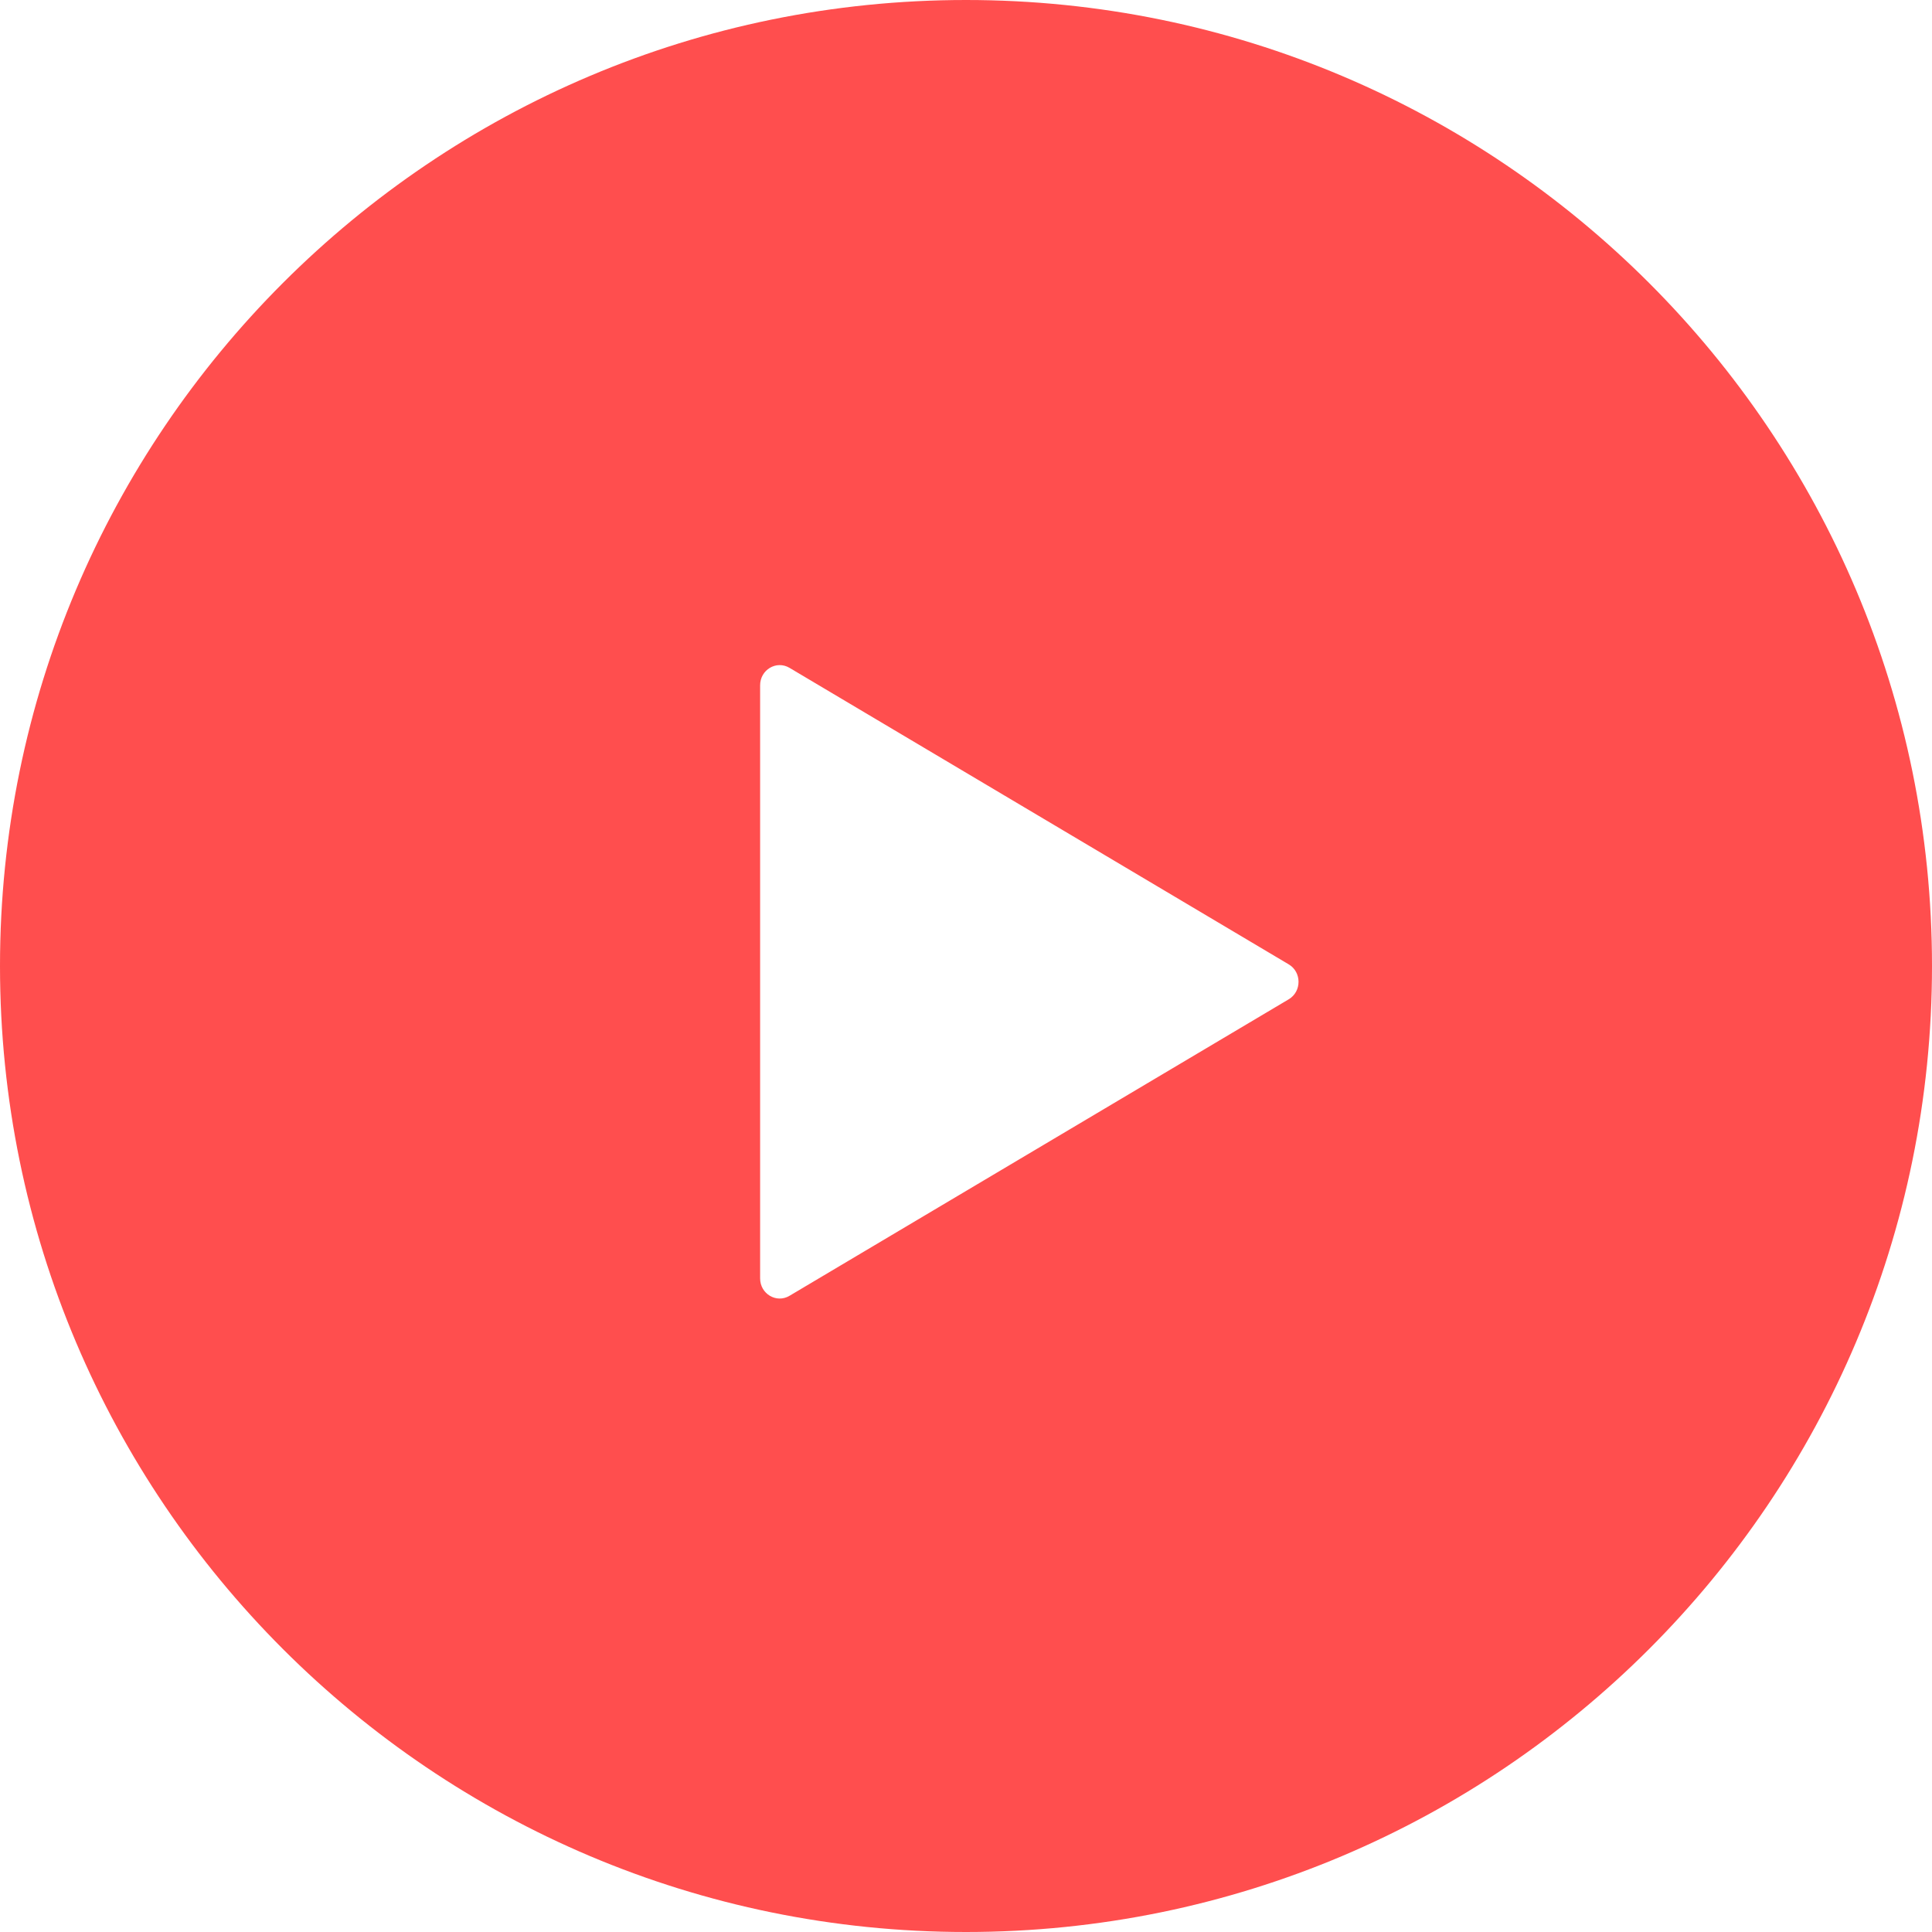
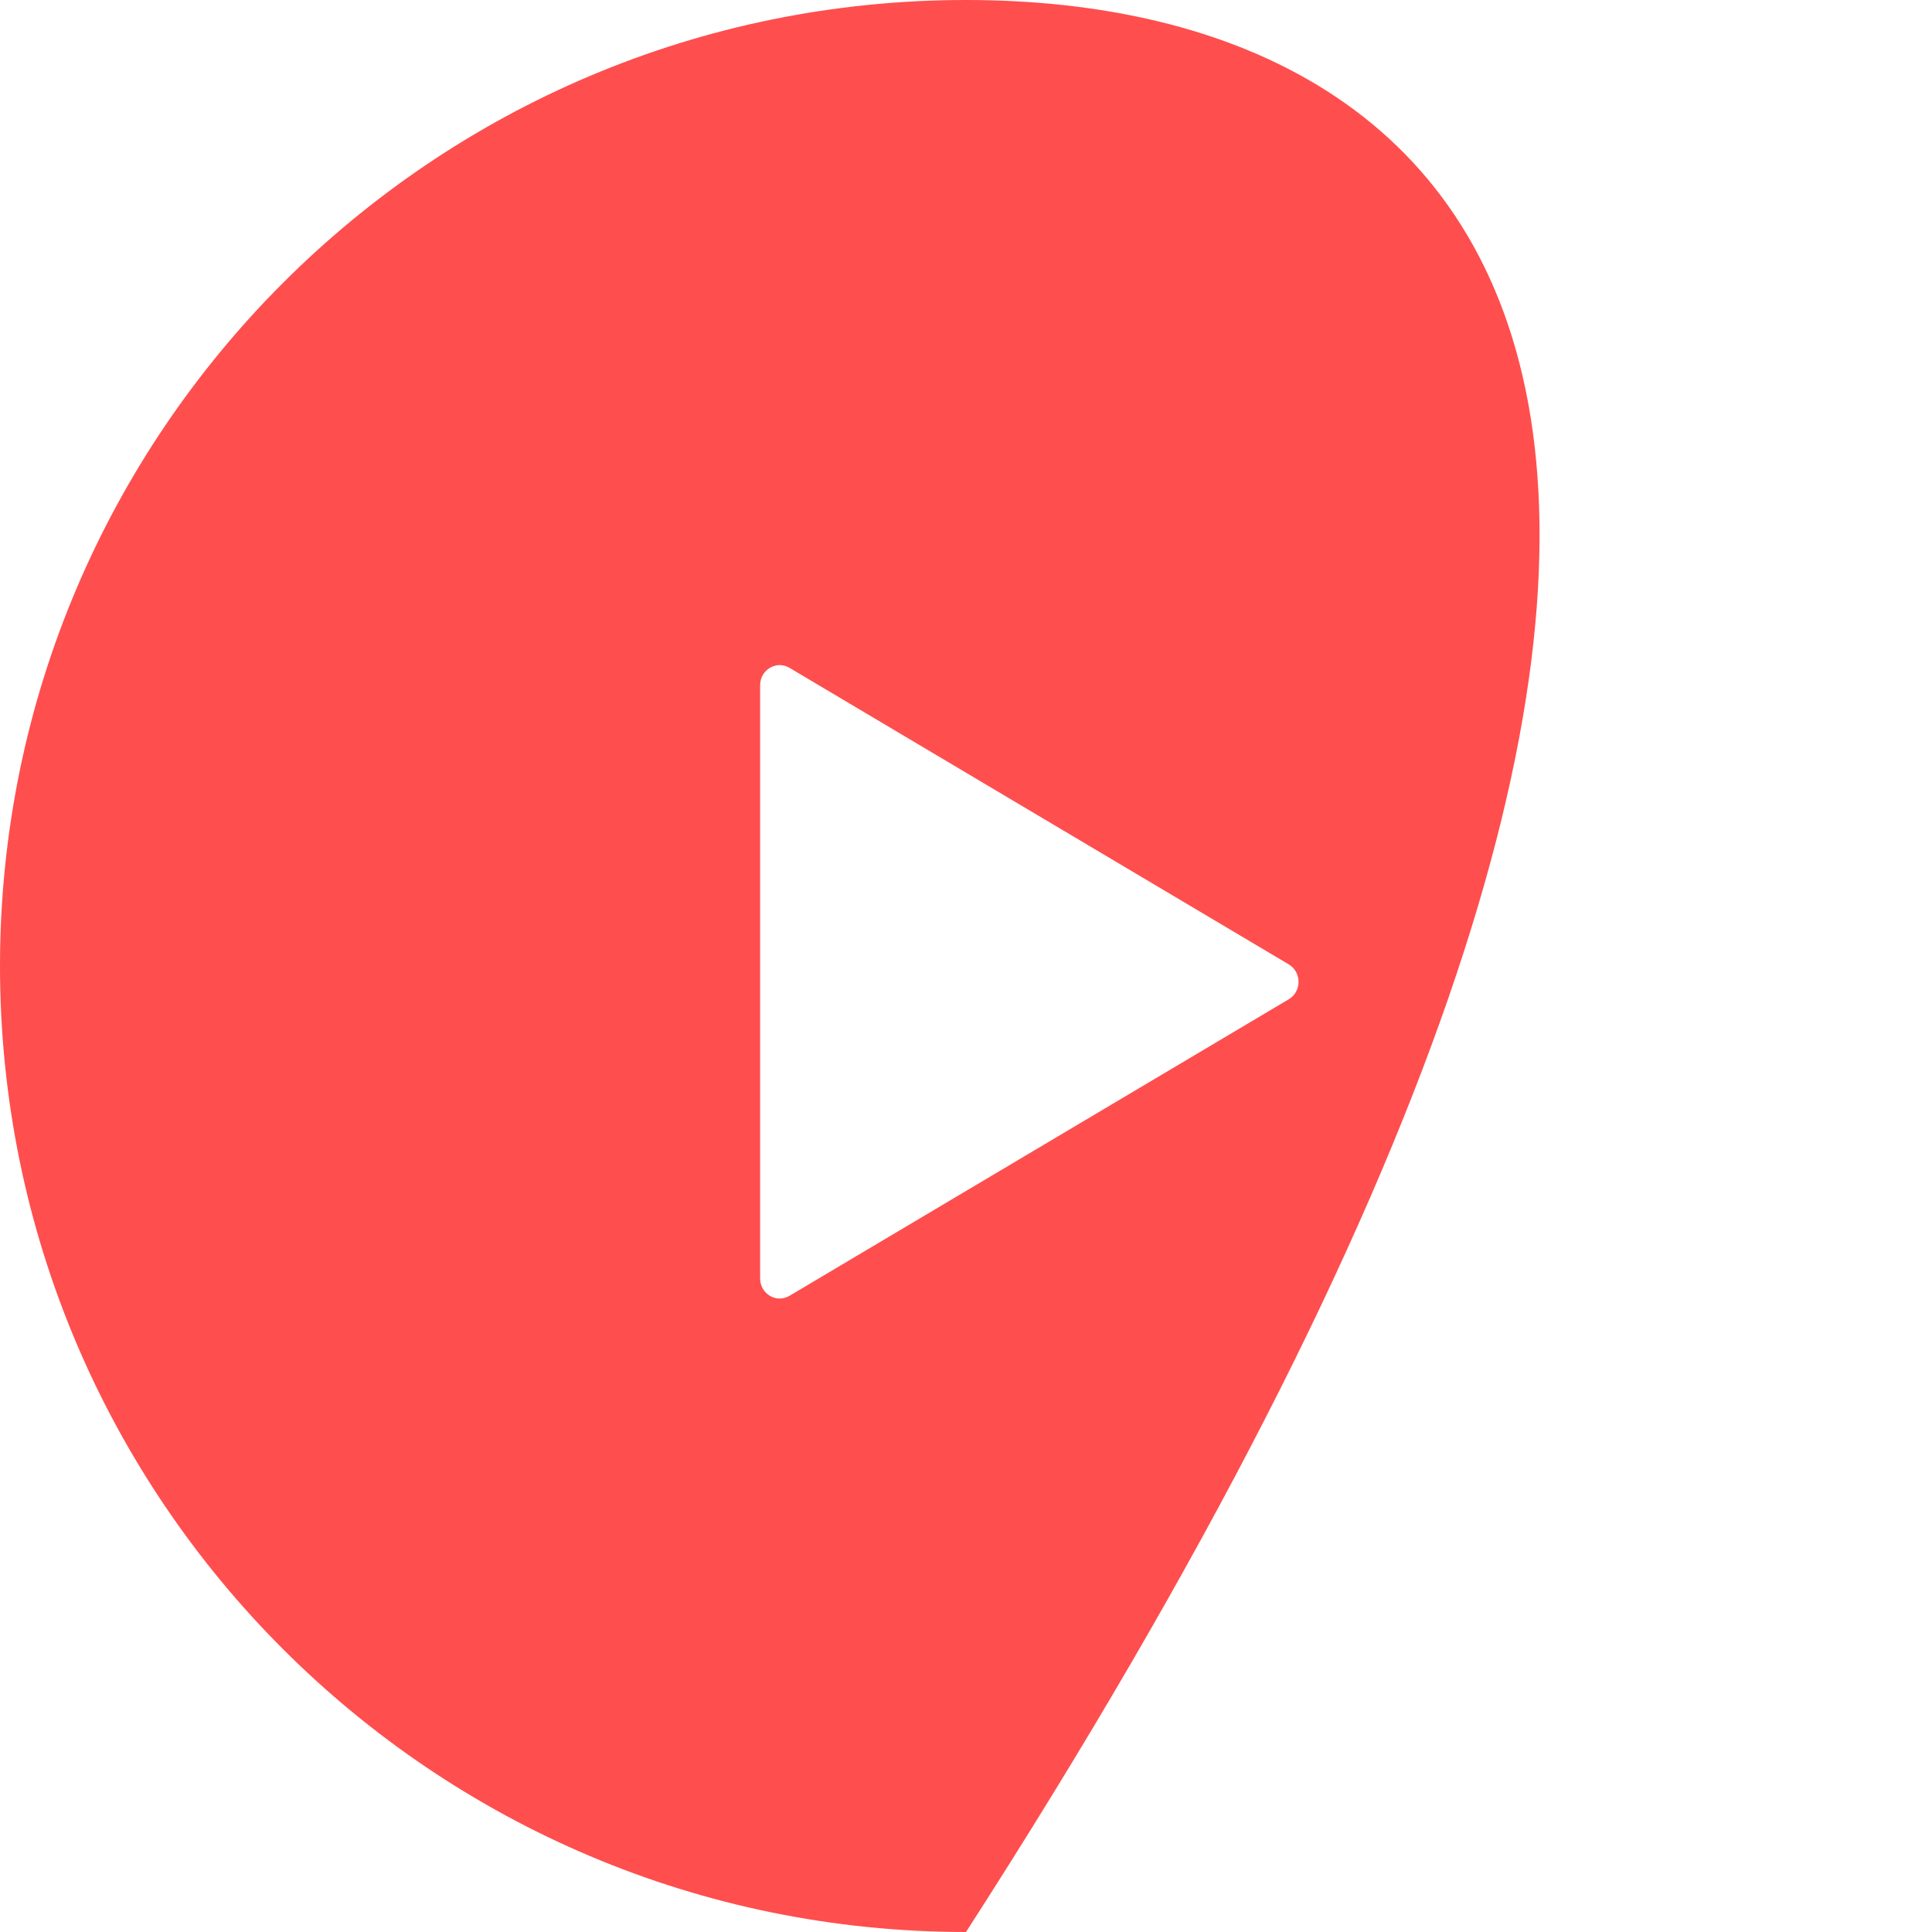
<svg xmlns="http://www.w3.org/2000/svg" width="87" height="87" viewBox="0 0 87 87" fill="none">
-   <path fill-rule="evenodd" clip-rule="evenodd" d="M43.5 87C67.524 87 87 67.524 87 43.5C87 19.476 67.524 0 43.5 0C19.476 0 0 19.476 0 43.5C0 67.524 19.476 87 43.5 87ZM58.034 44.998C58.621 44.649 58.621 43.776 58.034 43.427L35.551 30.073C34.963 29.724 34.229 30.161 34.229 30.859V57.567C34.229 58.265 34.963 58.701 35.551 58.352L58.034 44.998Z" fill="#FF4E4E" />
+   <path fill-rule="evenodd" clip-rule="evenodd" d="M43.5 87C87 19.476 67.524 0 43.5 0C19.476 0 0 19.476 0 43.5C0 67.524 19.476 87 43.5 87ZM58.034 44.998C58.621 44.649 58.621 43.776 58.034 43.427L35.551 30.073C34.963 29.724 34.229 30.161 34.229 30.859V57.567C34.229 58.265 34.963 58.701 35.551 58.352L58.034 44.998Z" fill="#FF4E4E" />
</svg>